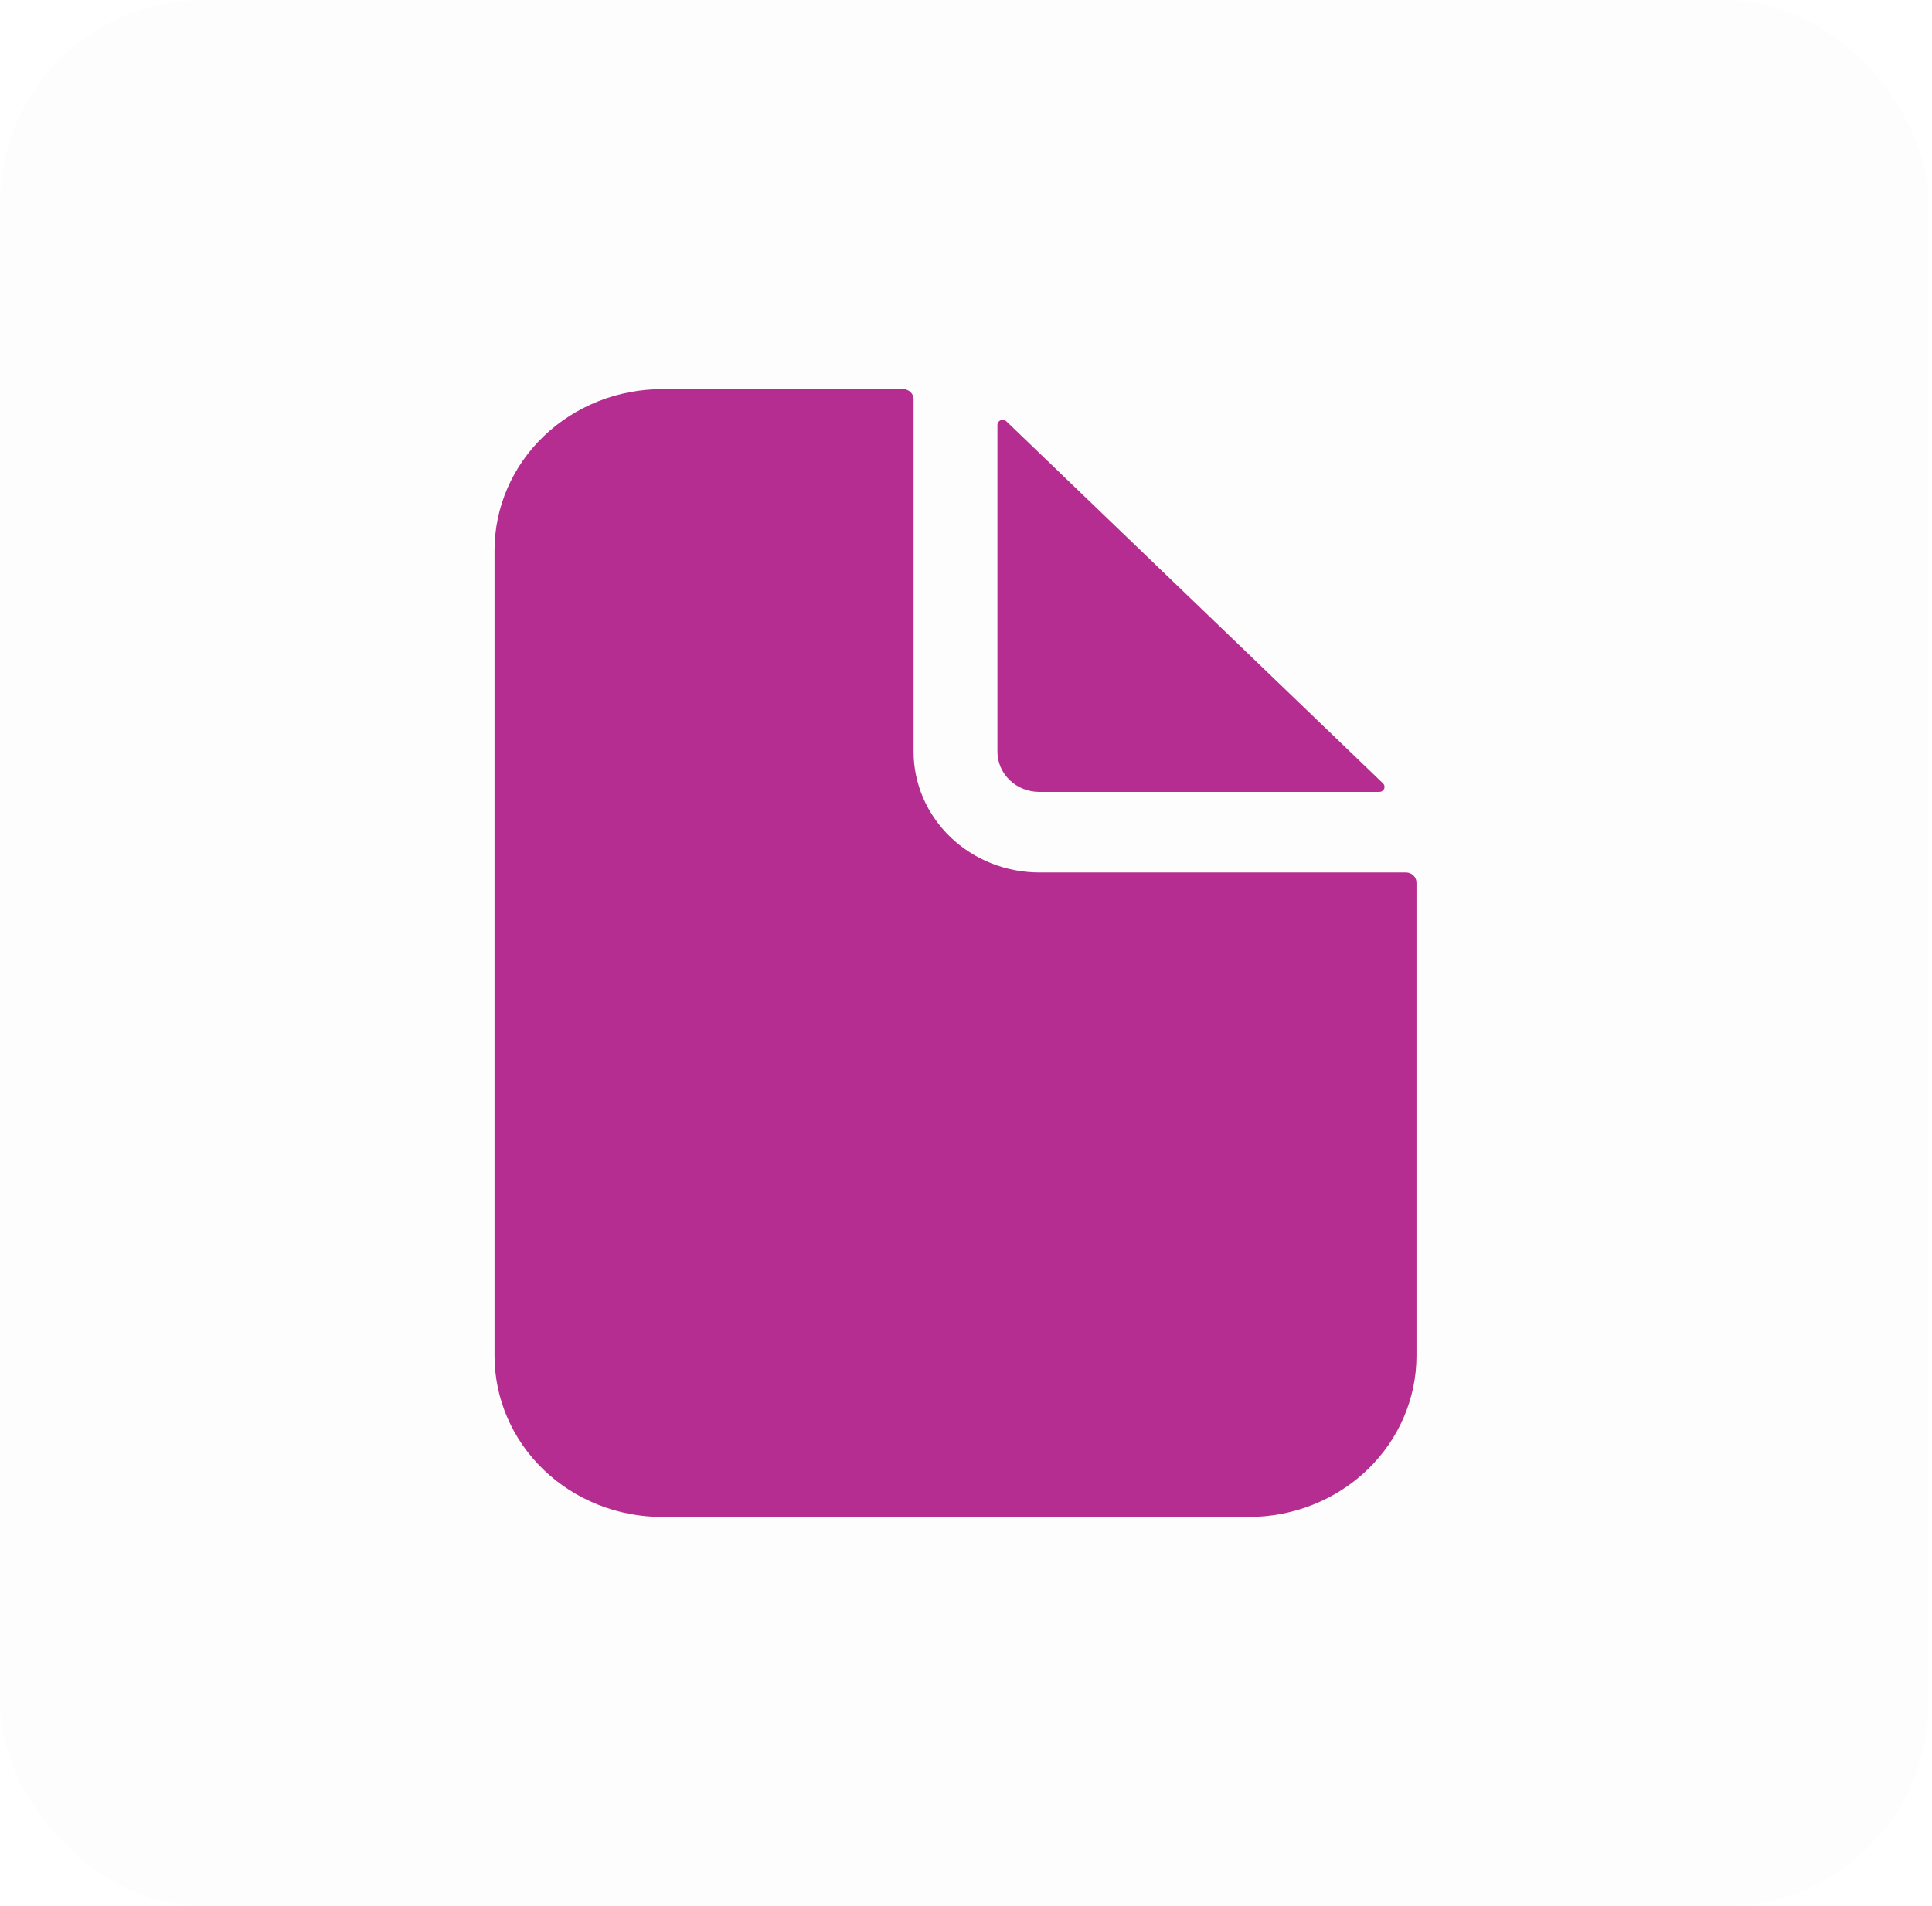
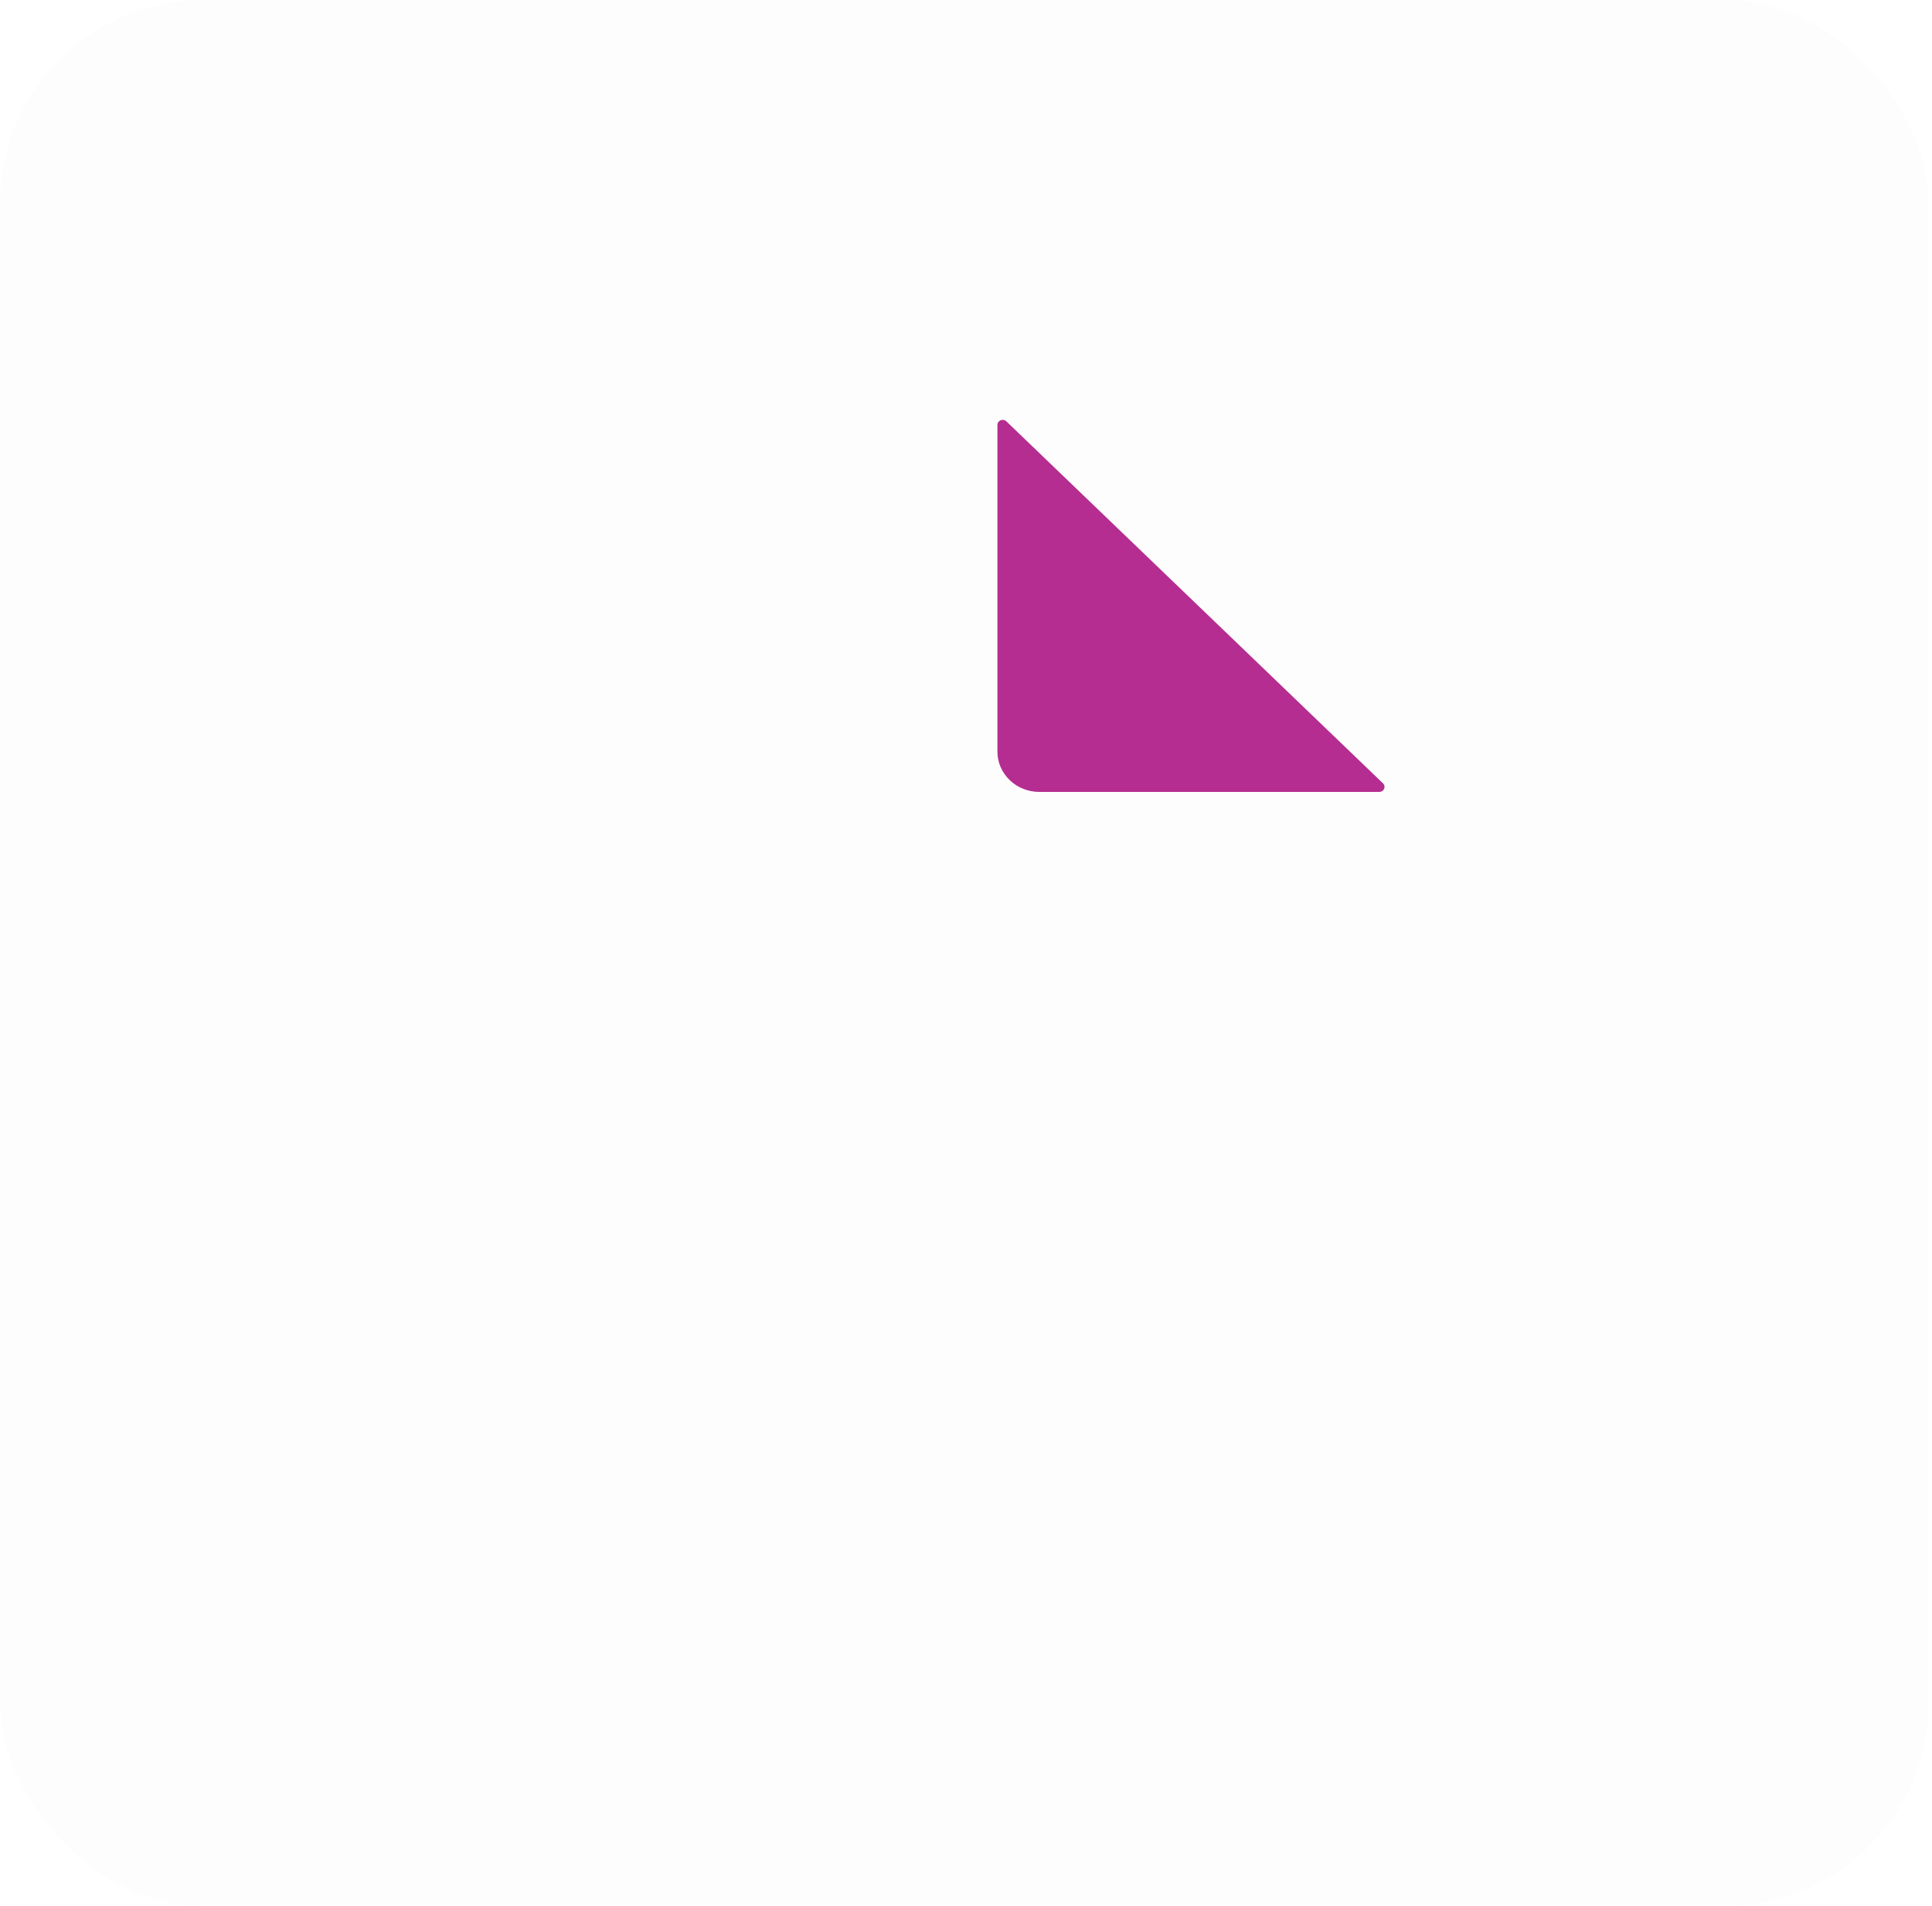
<svg xmlns="http://www.w3.org/2000/svg" width="76" height="75" viewBox="0 0 76 75" fill="none">
  <rect width="75.865" height="75" rx="8" fill="black" fill-opacity="0.01" />
-   <path d="M55.309 34.33H40.884C39.572 34.33 38.314 33.829 37.387 32.938C36.459 32.046 35.938 30.837 35.938 29.576V15.708C35.938 15.603 35.895 15.502 35.817 15.428C35.74 15.354 35.635 15.312 35.526 15.312H26.047C24.298 15.312 22.621 15.98 21.384 17.169C20.147 18.358 19.453 19.97 19.453 21.651V53.349C19.453 55.03 20.147 56.642 21.384 57.831C22.621 59.02 24.298 59.688 26.047 59.688H49.127C50.875 59.688 52.553 59.02 53.789 57.831C55.026 56.642 55.721 55.03 55.721 53.349V34.727C55.721 34.621 55.677 34.521 55.6 34.446C55.523 34.372 55.418 34.33 55.309 34.33Z" fill="#B52D90" />
  <path d="M54.404 30.823L39.587 16.578C39.558 16.55 39.522 16.532 39.482 16.524C39.442 16.516 39.401 16.52 39.363 16.535C39.326 16.55 39.294 16.576 39.271 16.608C39.248 16.64 39.236 16.678 39.236 16.718V29.576C39.236 29.996 39.41 30.399 39.719 30.696C40.028 30.994 40.447 31.16 40.884 31.16H54.259C54.3 31.16 54.34 31.149 54.373 31.127C54.407 31.105 54.433 31.074 54.449 31.038C54.464 31.002 54.468 30.962 54.461 30.924C54.453 30.886 54.433 30.85 54.404 30.823Z" fill="#B52D90" />
</svg>